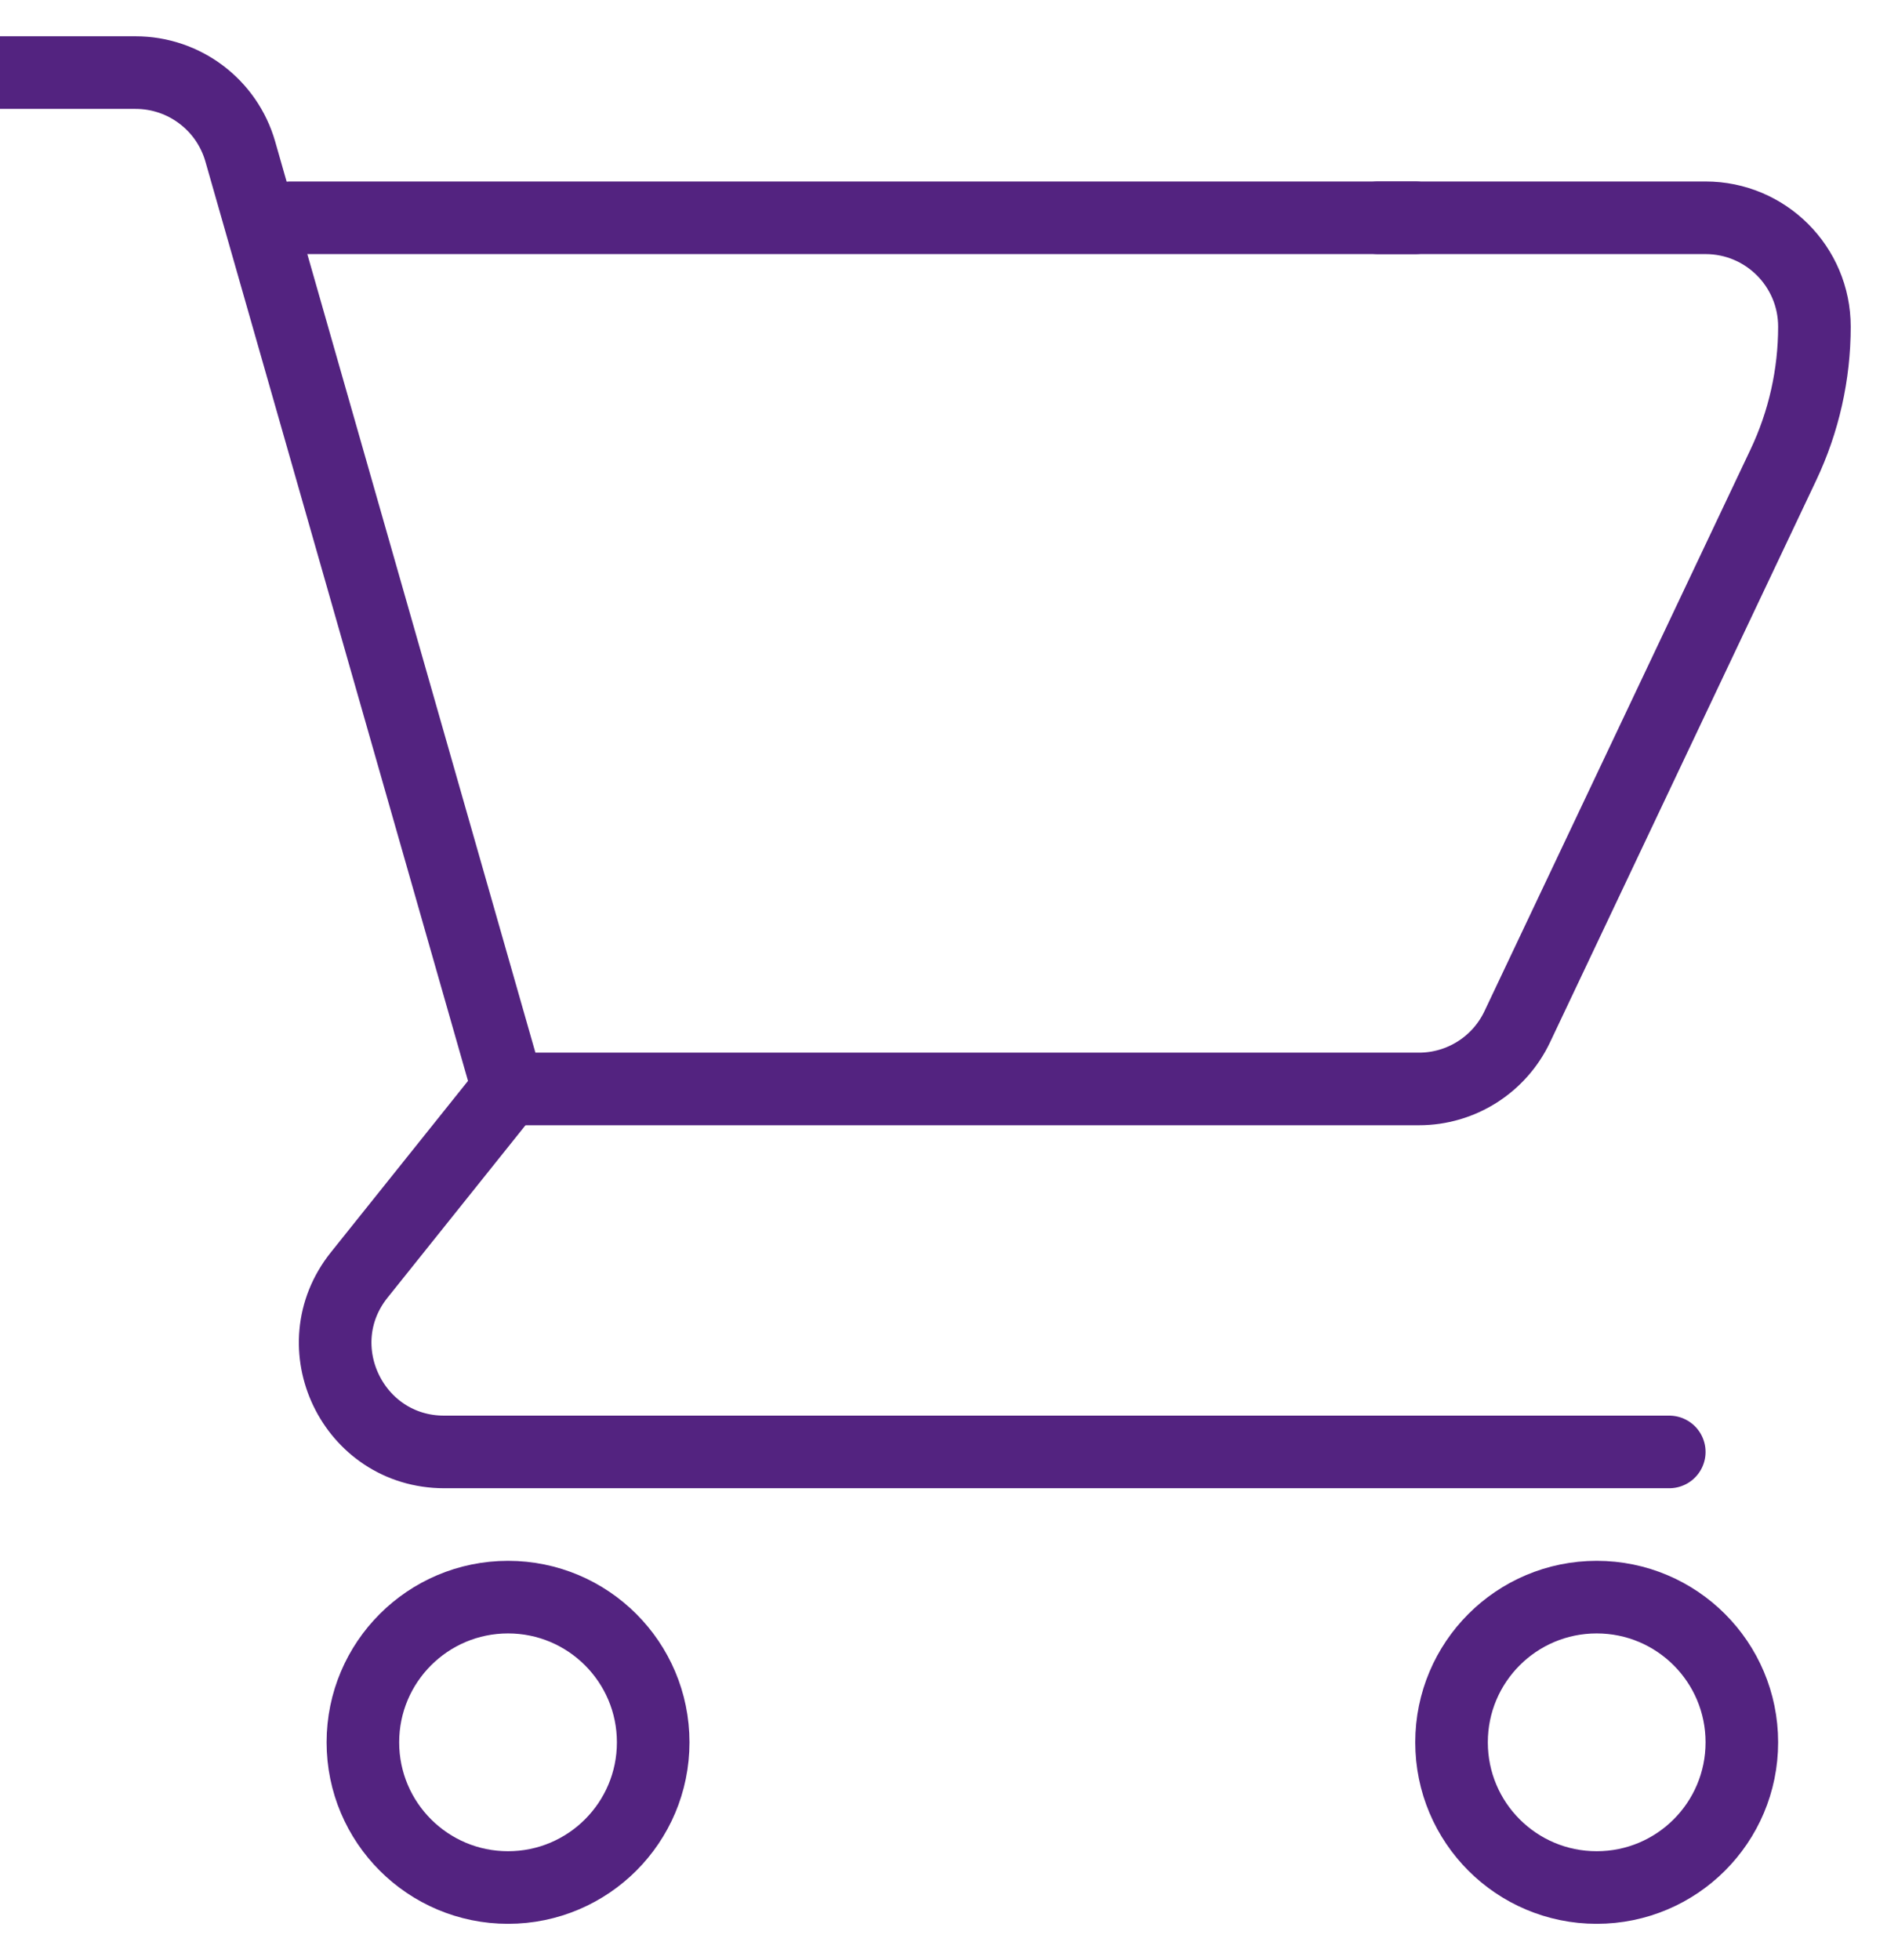
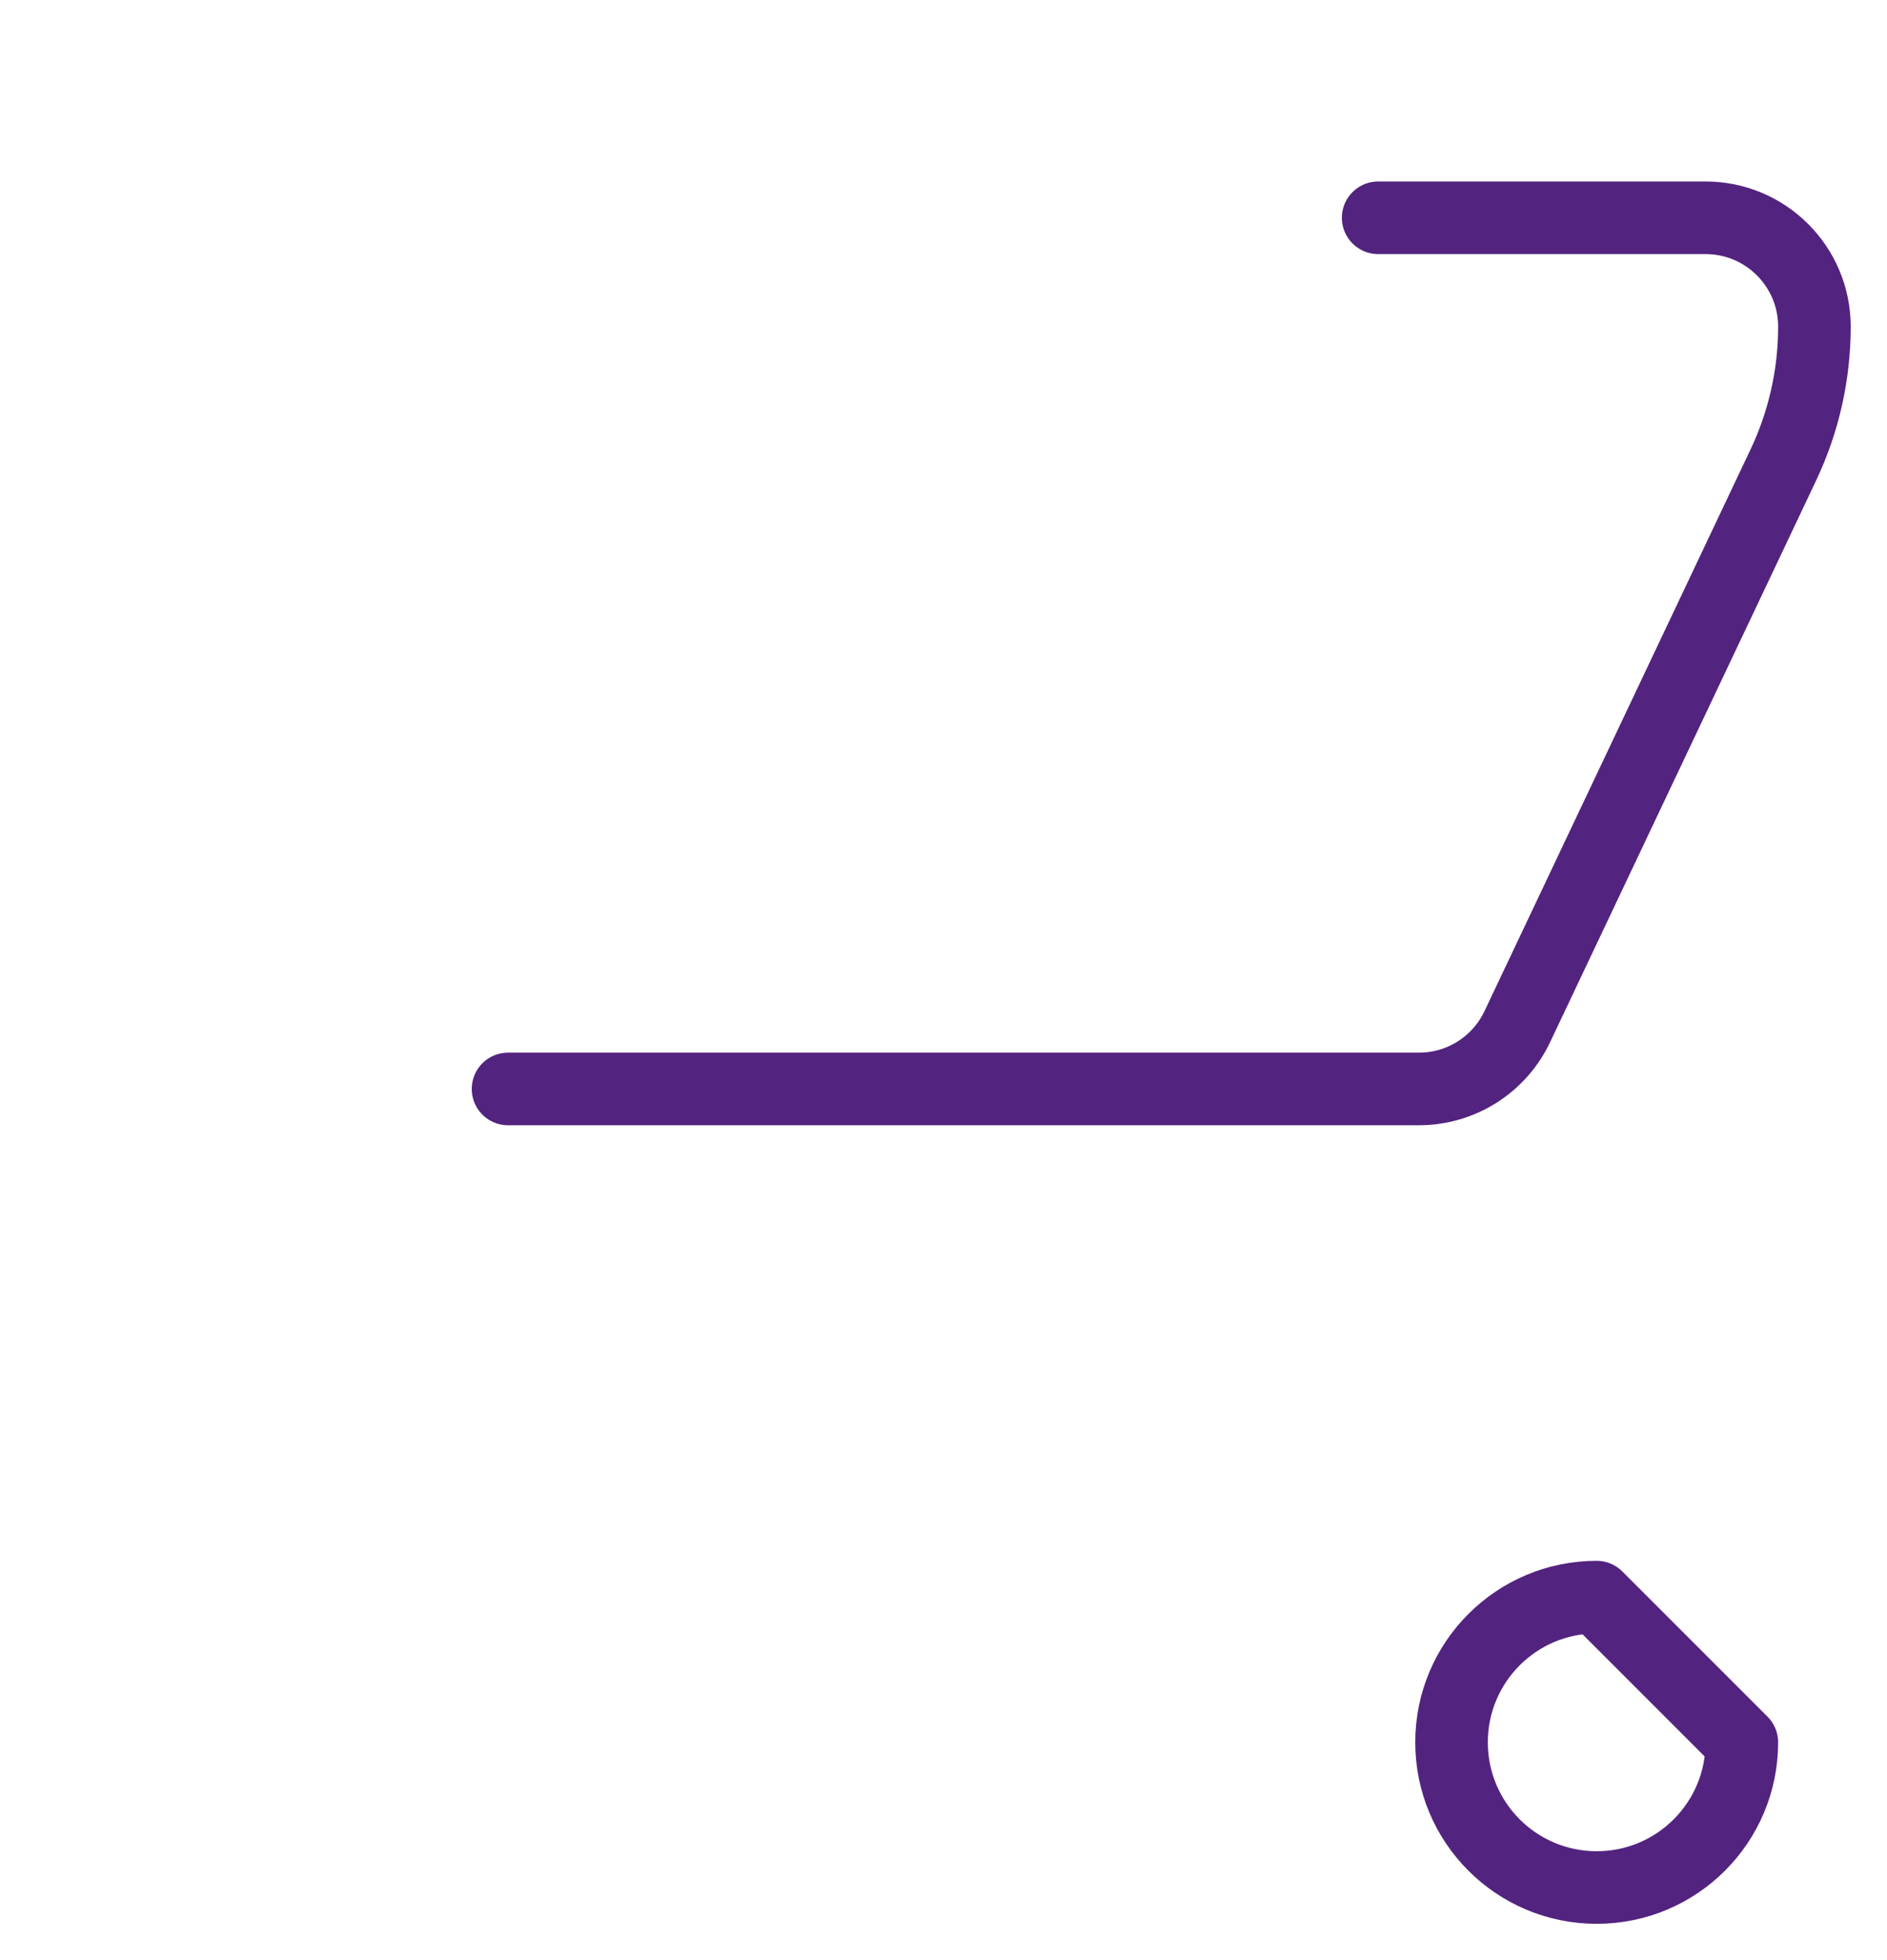
<svg xmlns="http://www.w3.org/2000/svg" width="26px" height="27px" viewBox="0 0 26 27" version="1.1">
  <title>Group</title>
  <desc>Created with Sketch.</desc>
  <g id="Symbols" stroke="none" stroke-width="1" fill="none" fill-rule="evenodd" stroke-linecap="round" stroke-linejoin="round">
    <g id="Nav-/-Navbar" transform="translate(-1378, -72)" stroke="#532380">
      <g id="Group" transform="translate(1378, 73)">
-         <path d="M9,23 C9,24.105 8.104,25 7,25 C5.896,25 5,24.105 5,23 C5,21.895 5.896,21 7,21 C8.104,21 9,21.895 9,23 Z" id="Stroke-293" />
-         <path d="M24,23 C24,24.105 23.105,25 22,25 C20.895,25 20,24.105 20,23 C20,21.895 20.895,21 22,21 C23.105,21 24,21.895 24,23 Z" id="Stroke-293-Copy" />
-         <path d="M0,0 L1.868,0 C2.538,0 3.127,0.444 3.311,1.088 L4.129,3.951 L7,14 L4.949,16.563 C4.164,17.545 4.863,19 6.121,19 L23,19" id="Stroke-261" />
+         <path d="M24,23 C24,24.105 23.105,25 22,25 C20.895,25 20,24.105 20,23 C20,21.895 20.895,21 22,21 Z" id="Stroke-293-Copy" />
        <path d="M7,14 L19.551,14 C20.131,14 20.658,13.666 20.906,13.142 L24.572,5.404 C24.854,4.809 25,4.158 25,3.5 C25,2.671 24.328,2 23.5,2 L18.989,2" id="Stroke-267" />
-         <polyline id="Stroke-269" points="19.5 2 11.75 2 4 2" />
      </g>
    </g>
  </g>
</svg>